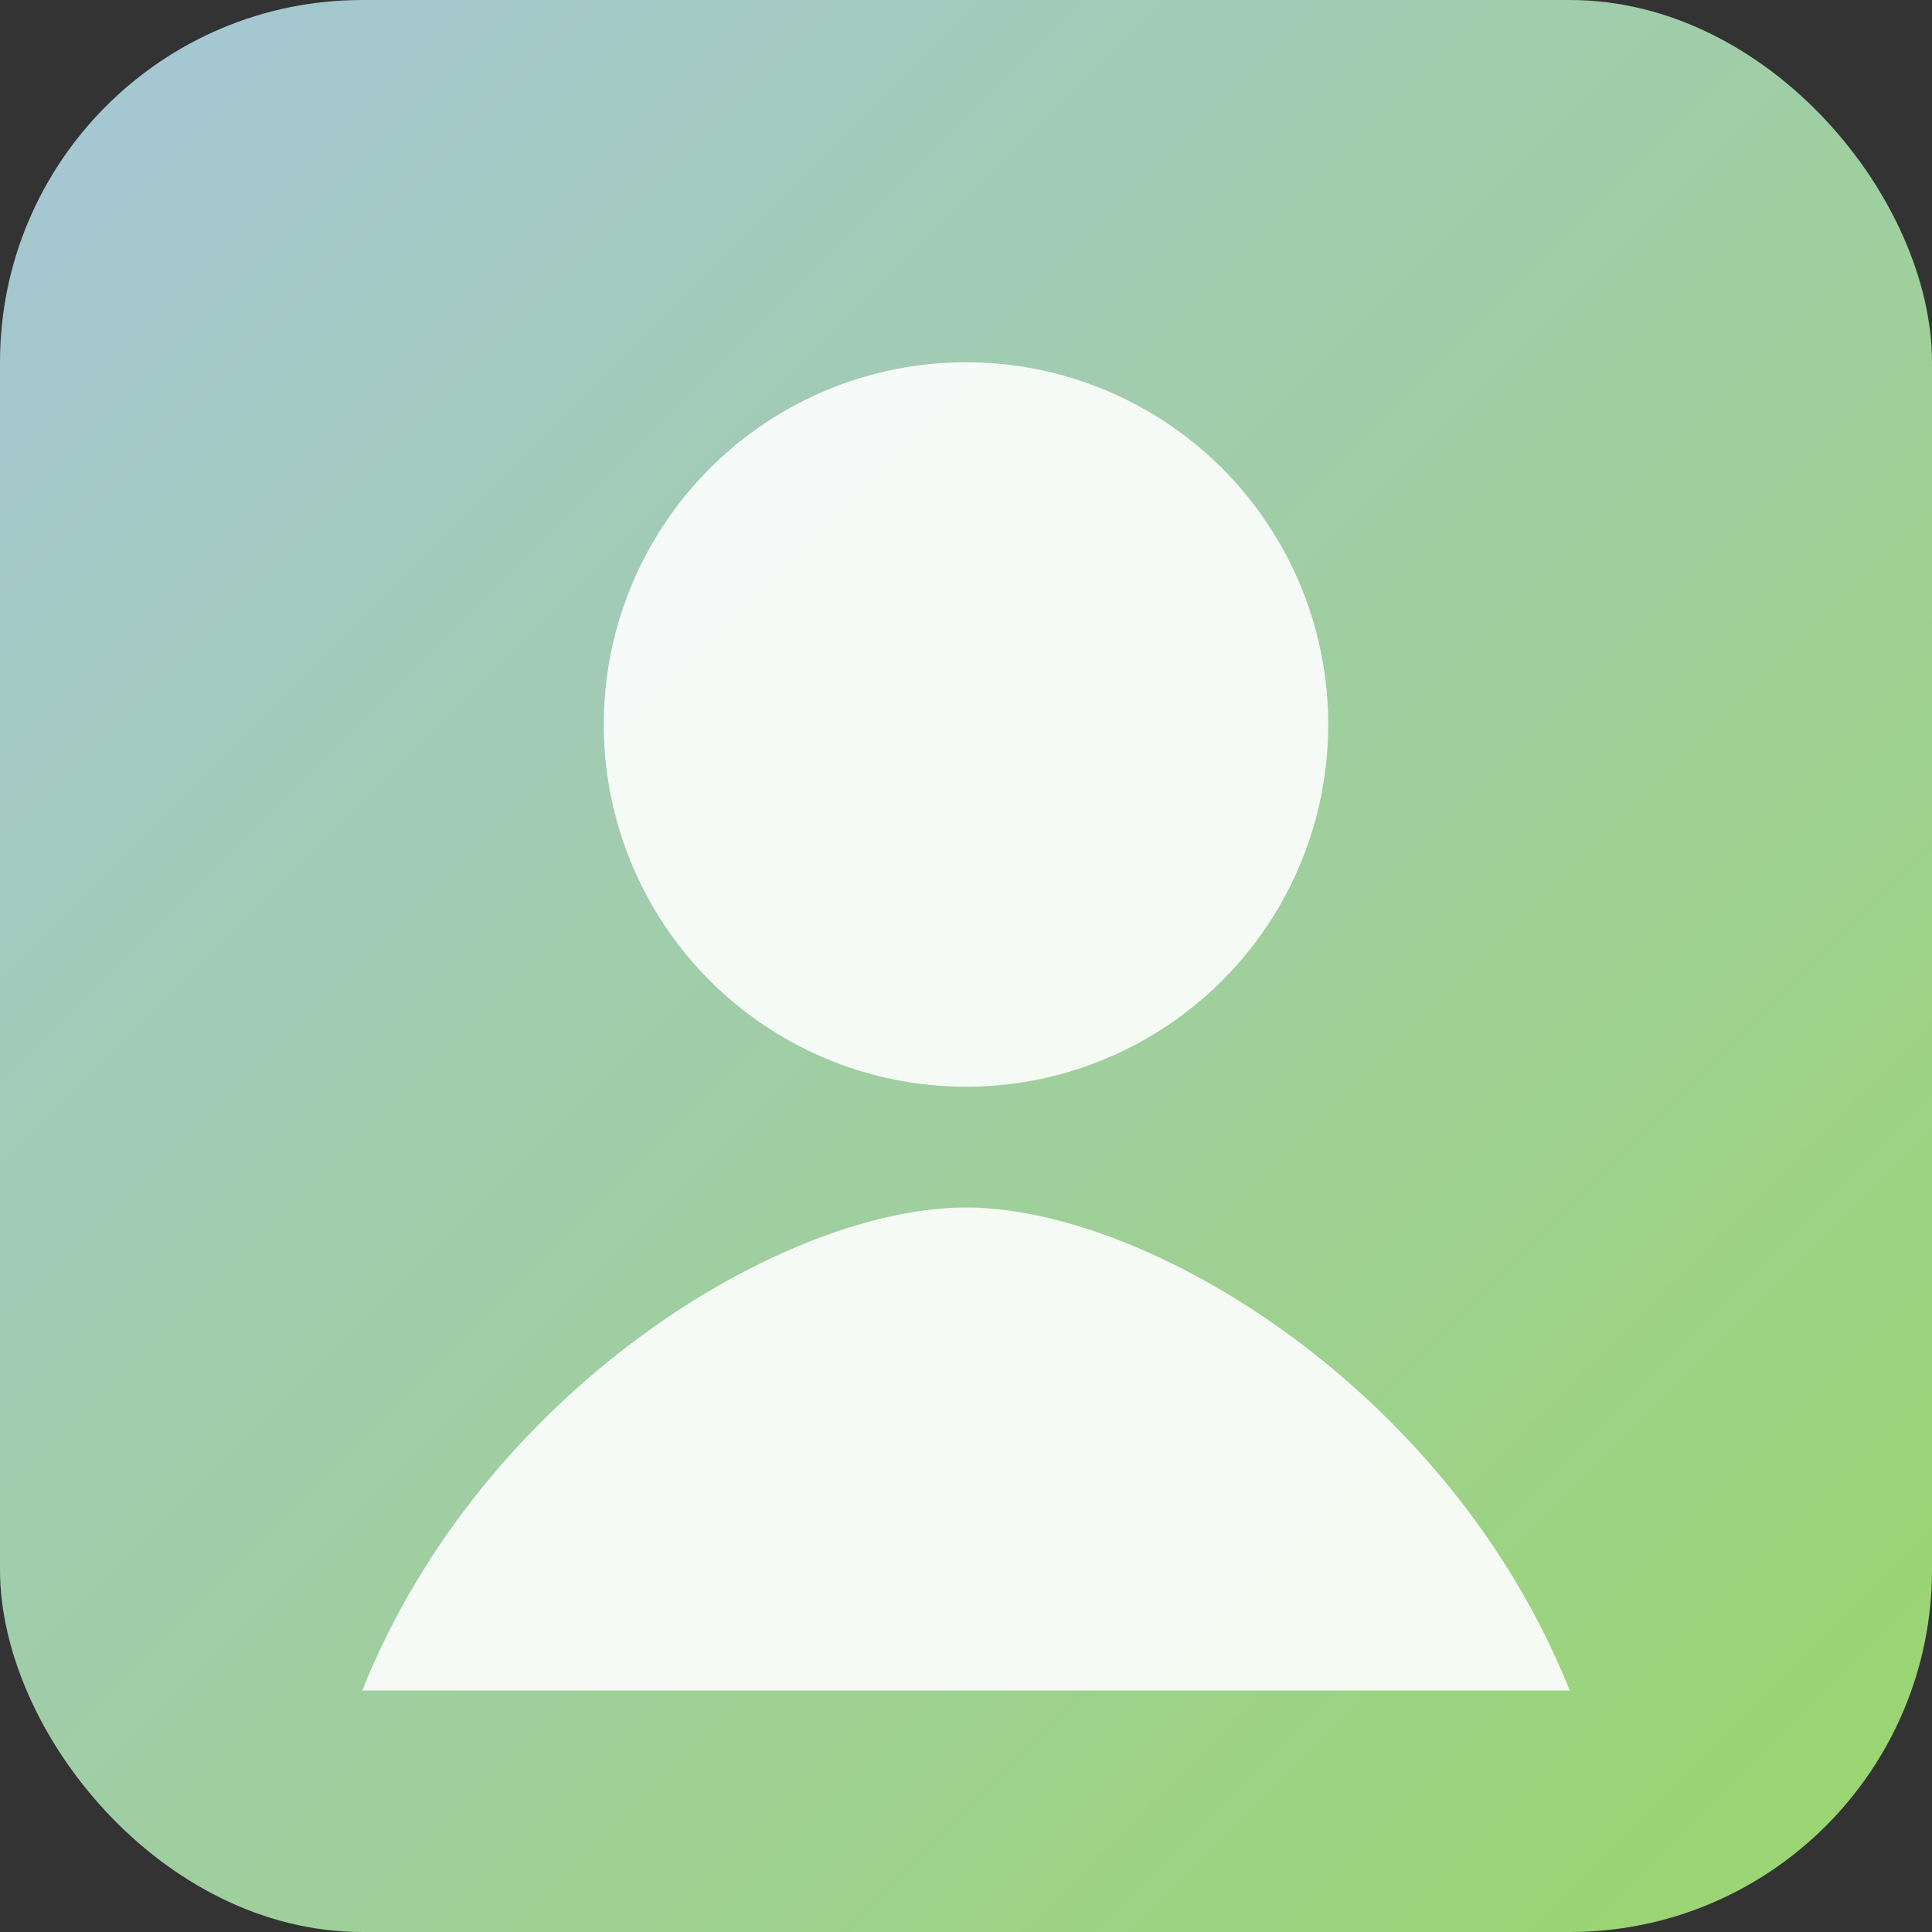
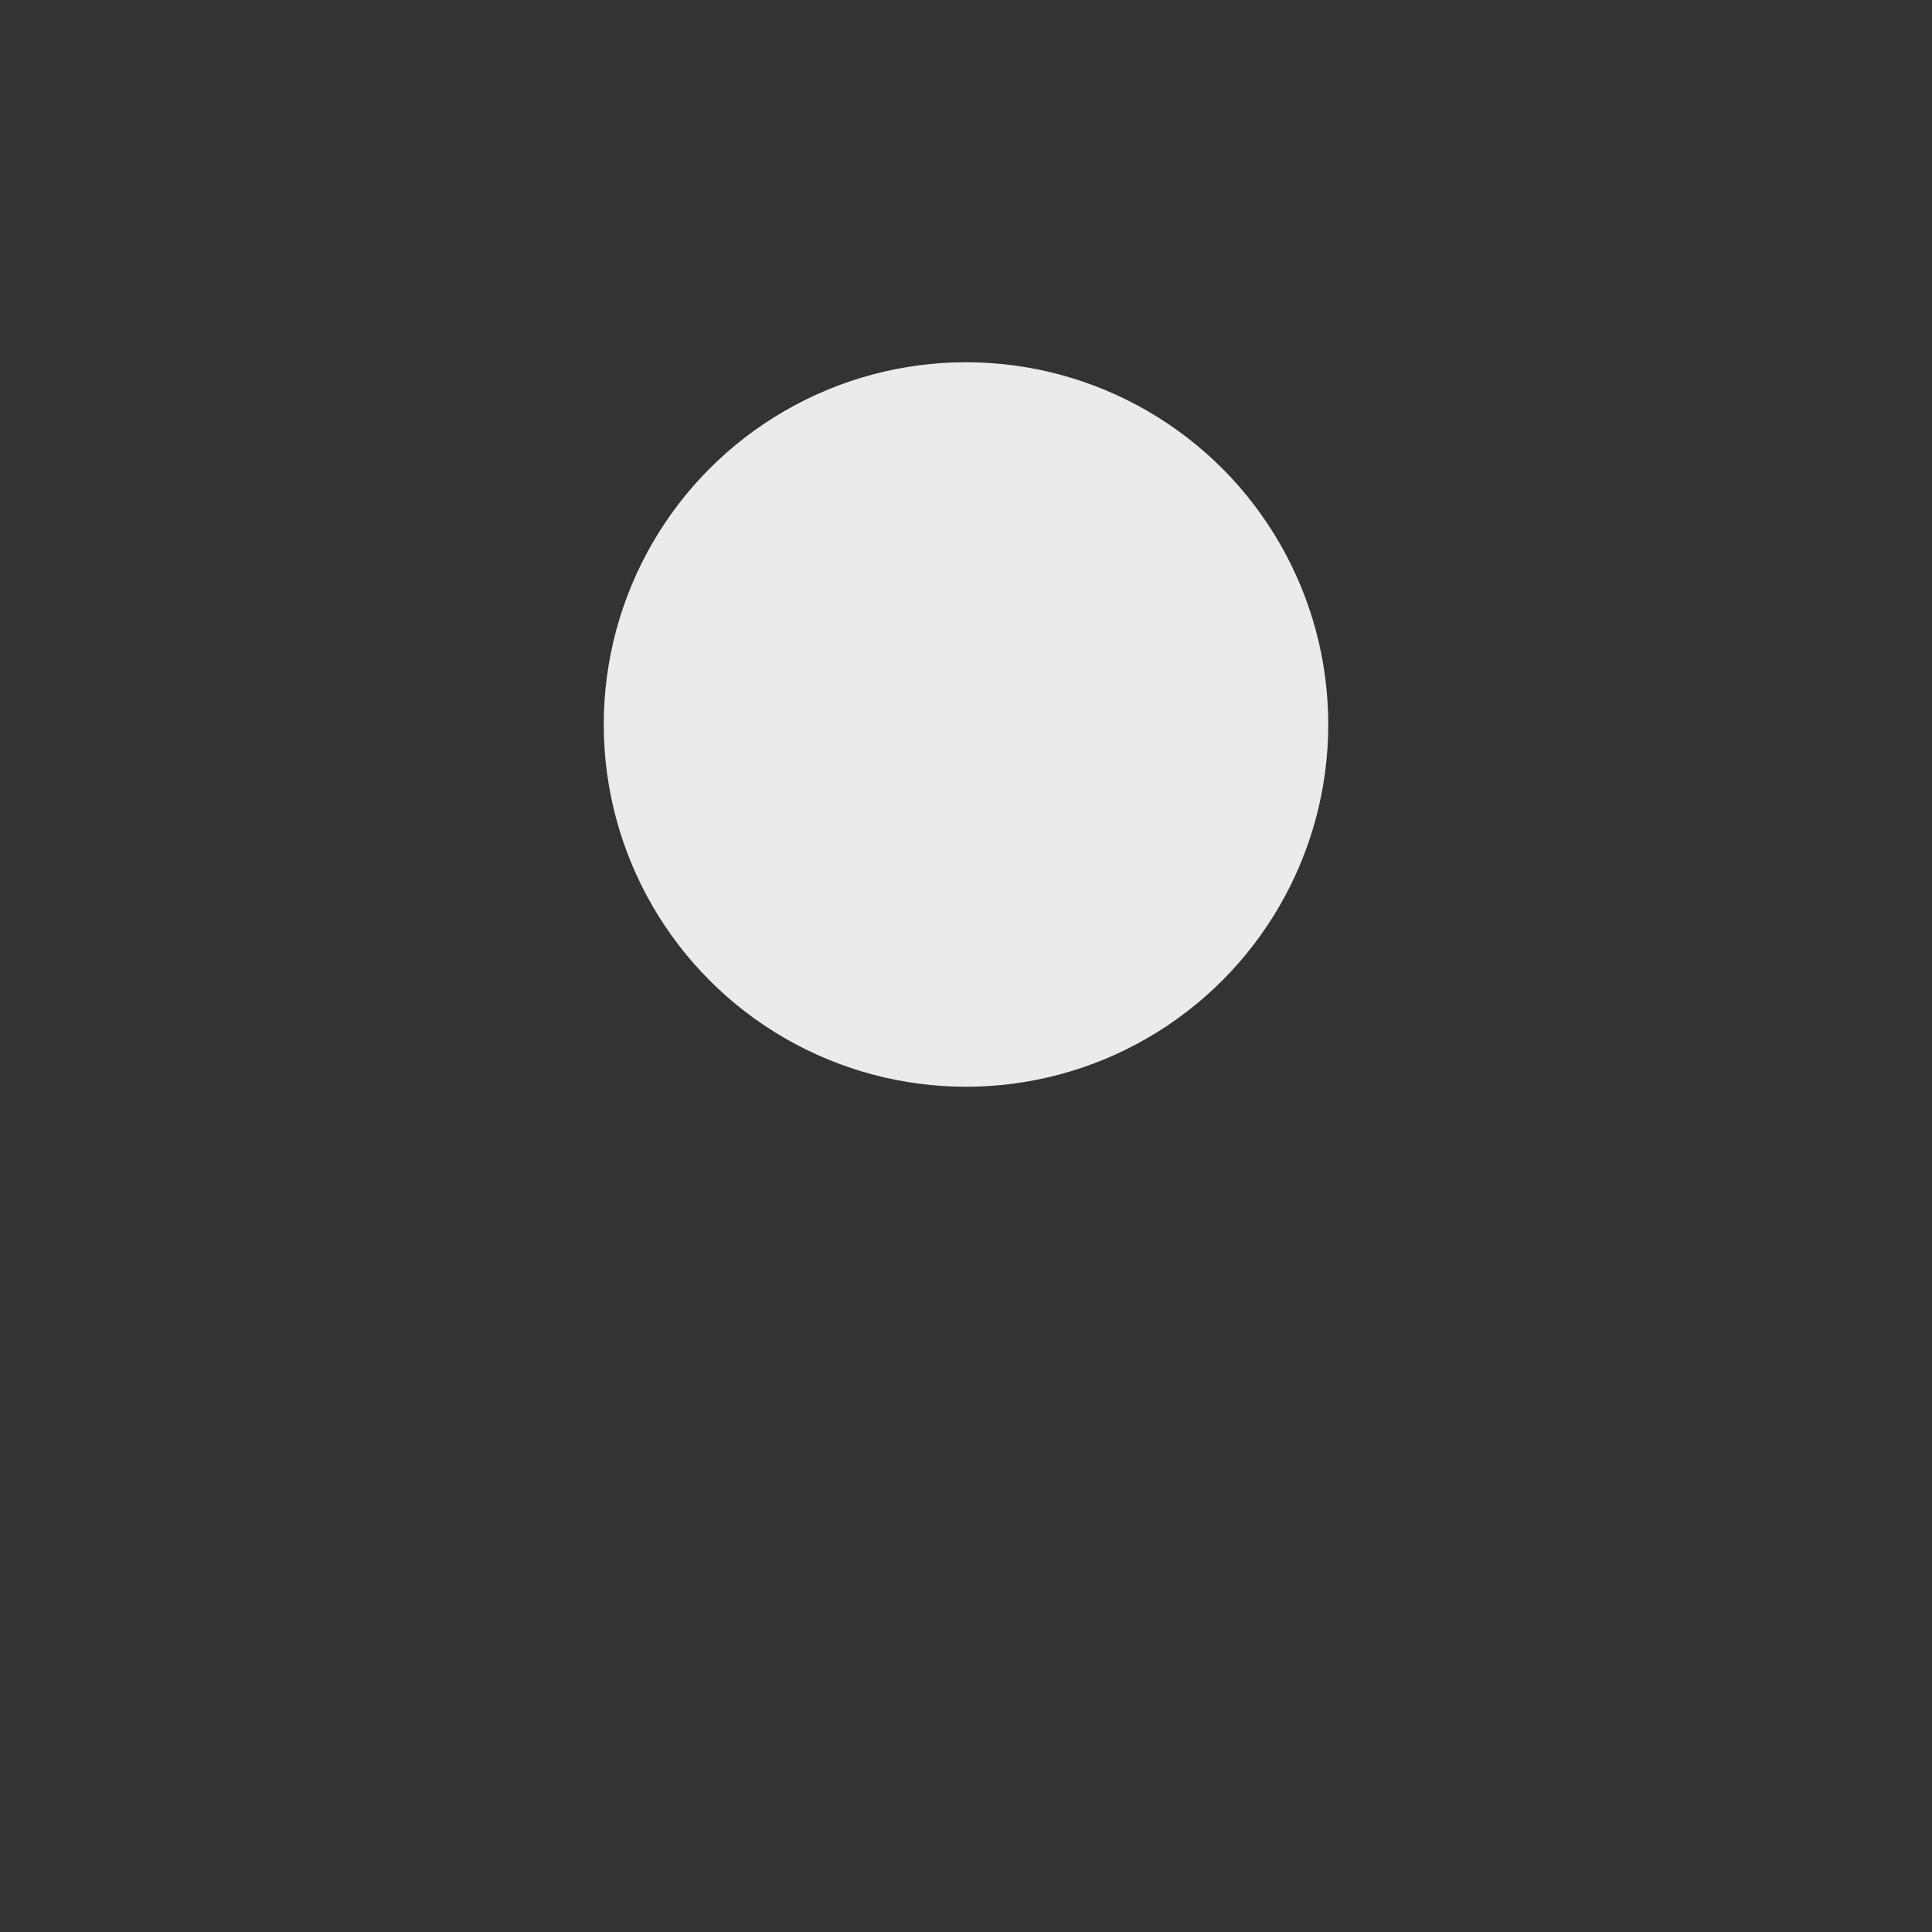
<svg xmlns="http://www.w3.org/2000/svg" viewBox="0 0 64 64" width="64" height="64">
  <rect x="0" y="0" width="64" height="64" fill="#333333" stroke="none" />
  <defs>
    <linearGradient id="g" x1="0" x2="1" y1="0" y2="1">
      <stop offset="0" stop-color="#a5c6d8" />
      <stop offset="1" stop-color="#9ad66d" />
    </linearGradient>
  </defs>
-   <rect width="64" height="64" rx="12" fill="url(#g)" />
  <circle cx="32" cy="24" r="12" fill="#fff" fill-opacity="0.9" />
-   <path d="M12 56c4-10 14-16 20-16s16 6 20 16" fill="#fff" fill-opacity="0.9" />
</svg>